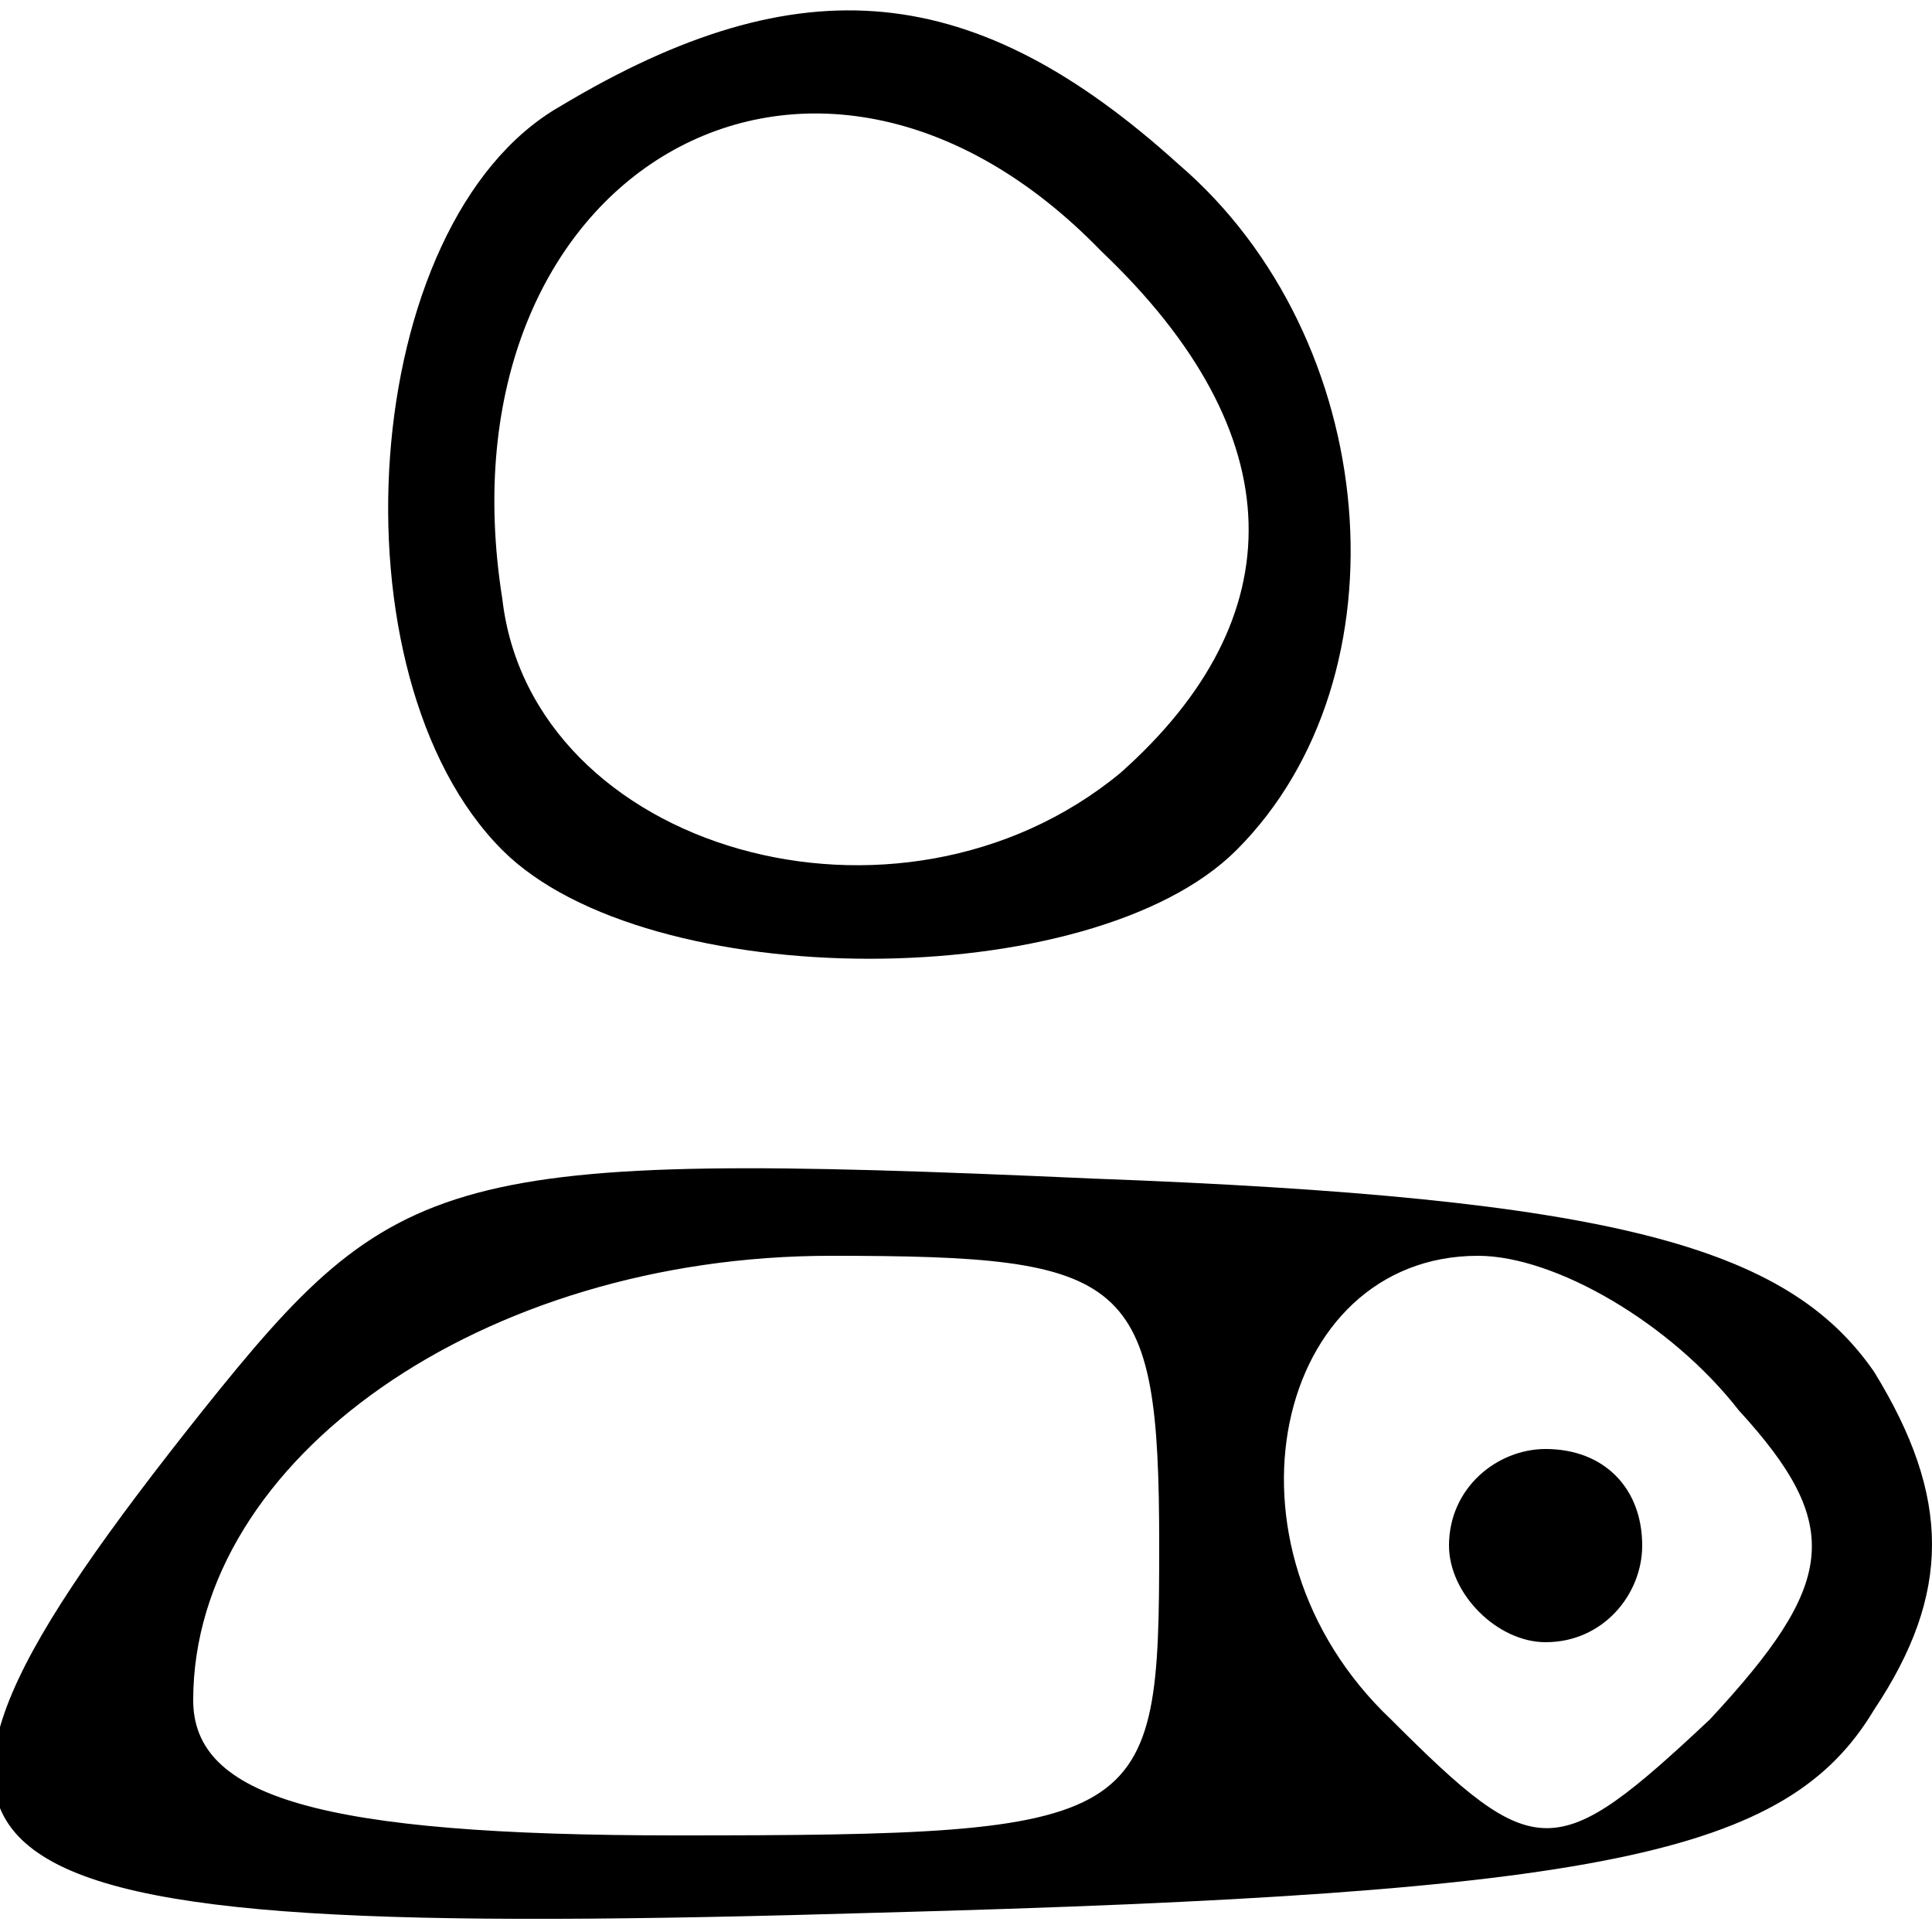
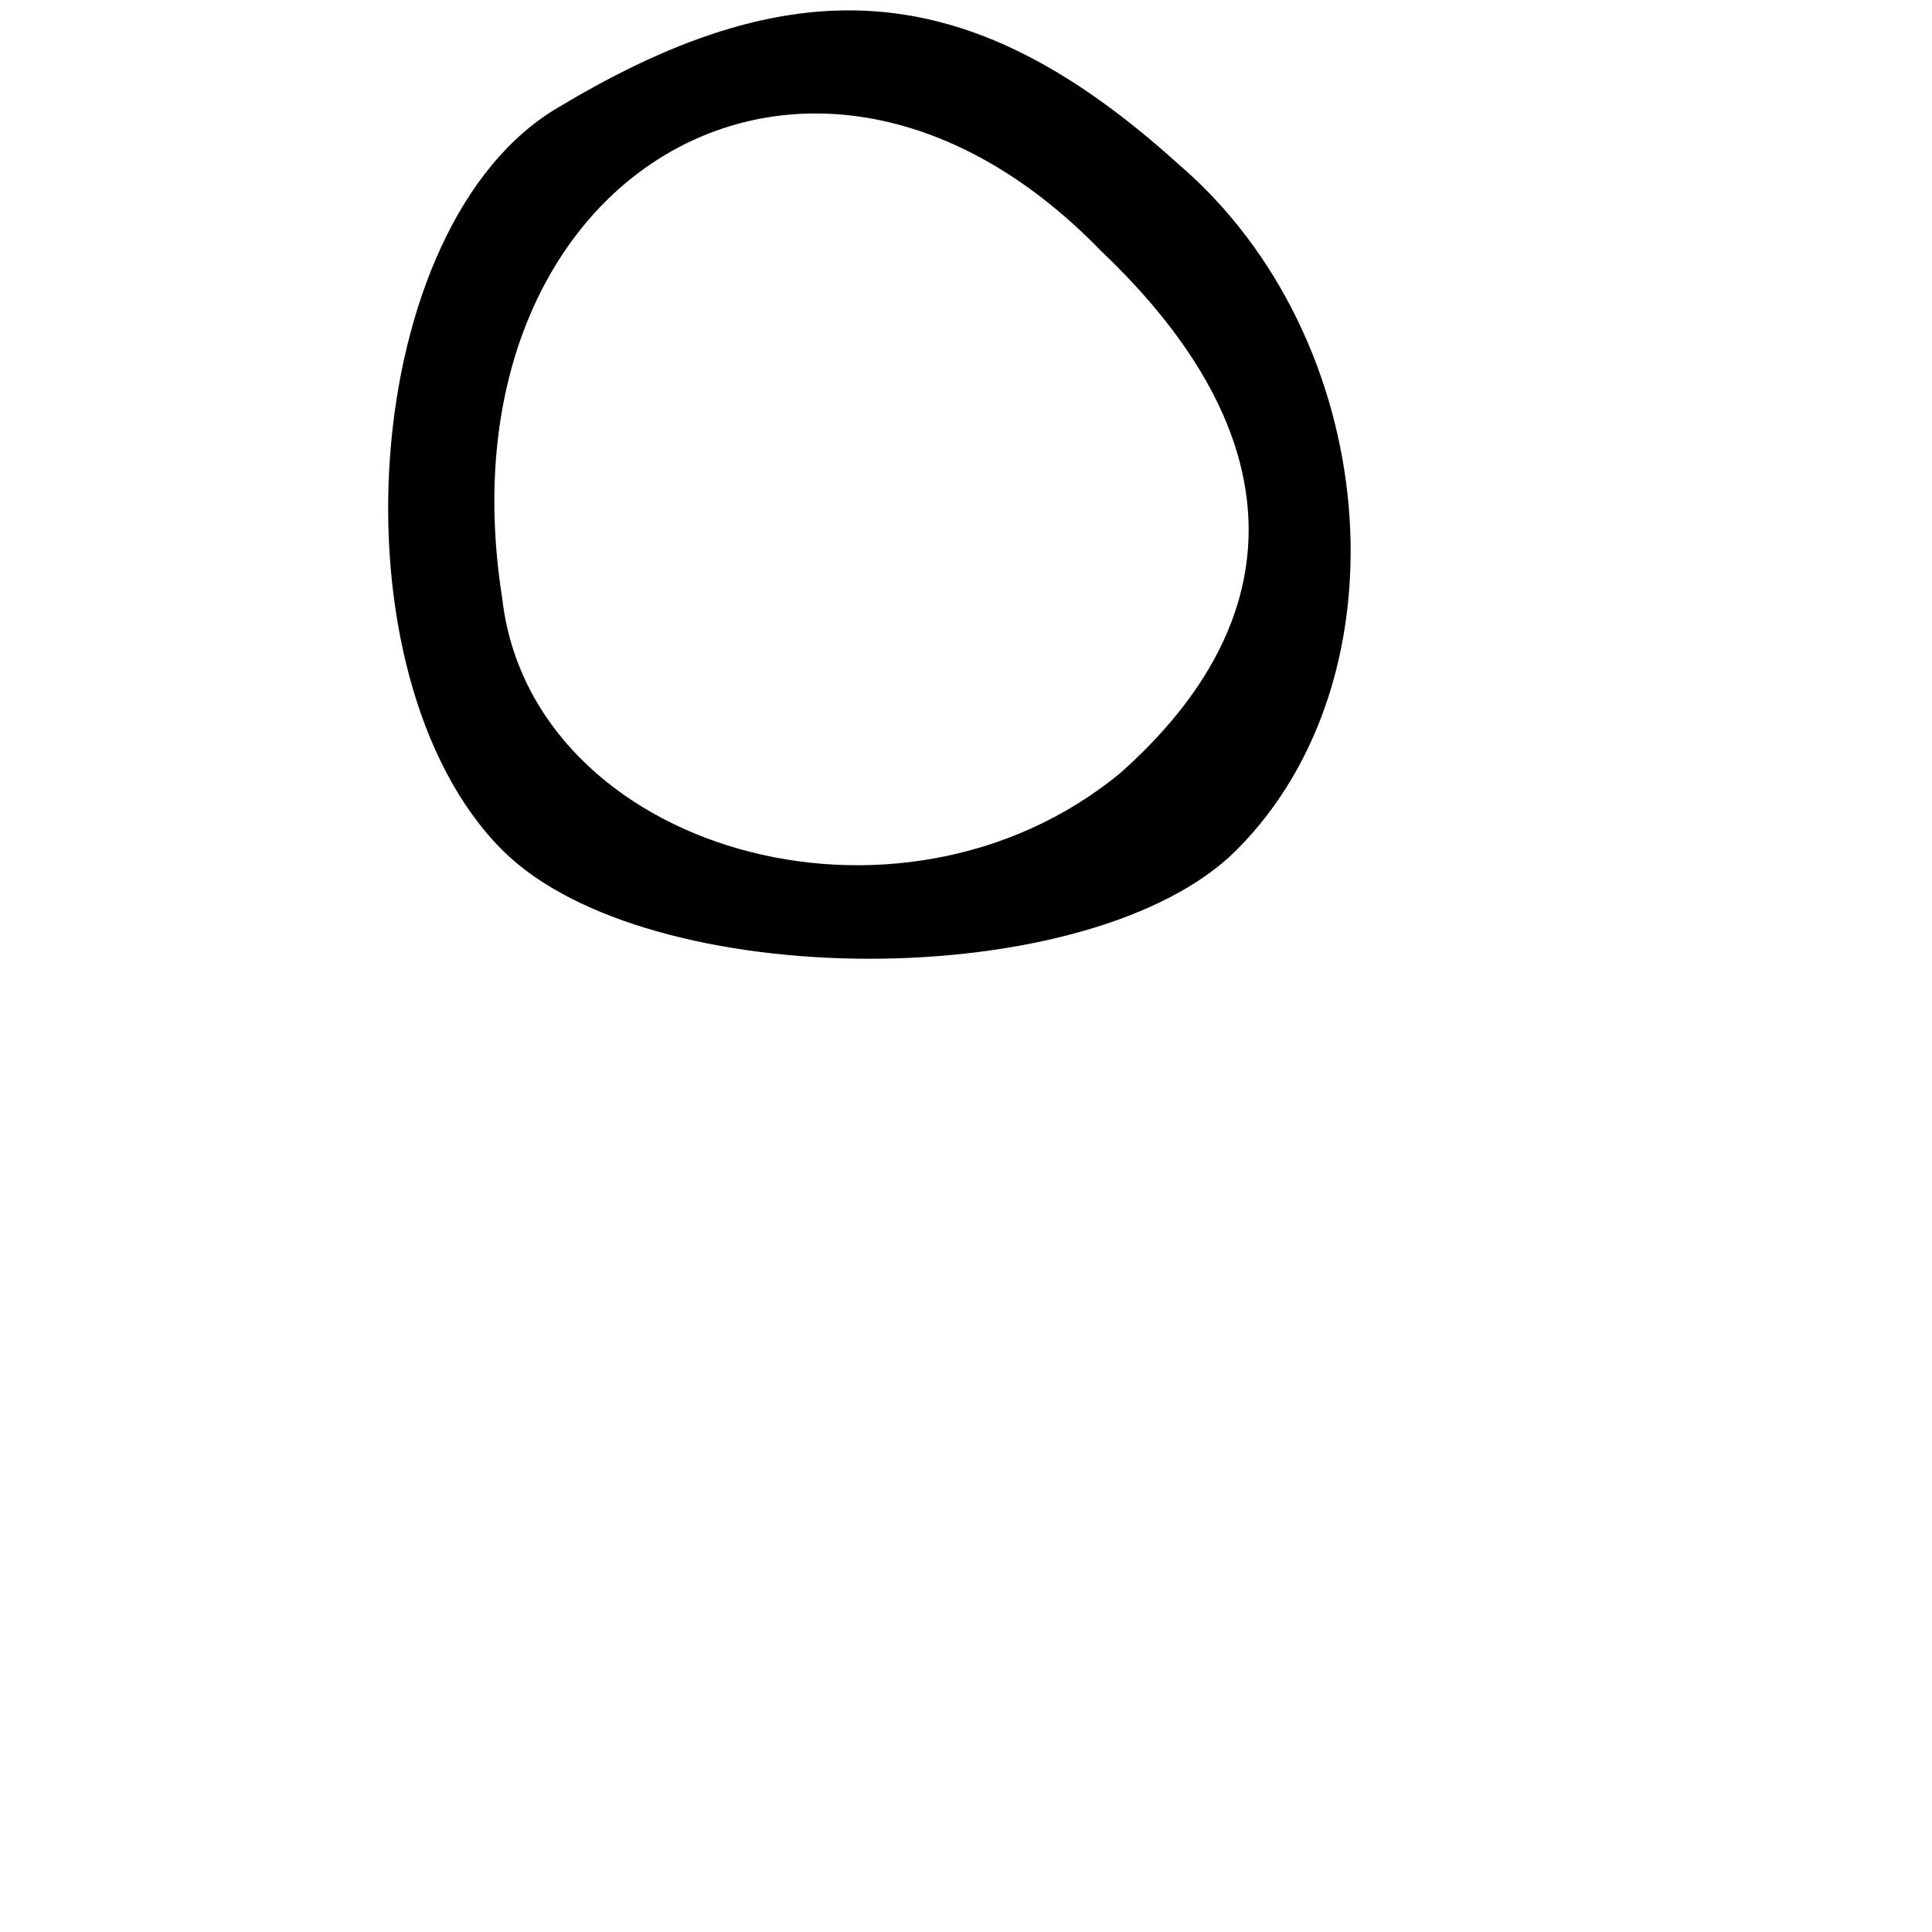
<svg xmlns="http://www.w3.org/2000/svg" version="1.0" width="20pt" height="20pt" viewBox="0 0 20 20" preserveAspectRatio="xMidYMid meet">
  <g transform="translate(0,20) scale(0.1,-0.1)" fill="#000000" stroke="none">
    <path d="M58 189 c-21 -12 -24 -59 -6 -77 15 -15 61 -15 76 0 18 18 15 53 -6 71 -21 19 -39 21 -64 6z m56 -15 c20 -19 20 -38 2 -54 -23 -19 -61 -8 -64 18 -7 44 32 67 62 36z" />
-     <path d="M21 54 c-39 -49 -31 -55 70 -52 75 2 94 6 103 21 8 12 8 22 0 35 -9 13 -27 18 -81 20 -67 3 -72 1 -92 -24z m99 -14 c0 -29 -1 -30 -50 -30 -37 0 -50 4 -50 14 0 25 30 46 66 46 31 0 34 -2 34 -30z m60 14 c11 -12 10 -18 -3 -32 -16 -15 -18 -15 -33 0 -19 18 -12 48 9 48 8 0 20 -7 27 -16z" />
-     <path d="M150 40 c0 -5 5 -10 10 -10 6 0 10 5 10 10 0 6 -4 10 -10 10 -5 0 -10 -4 -10 -10z" />
  </g>
</svg>